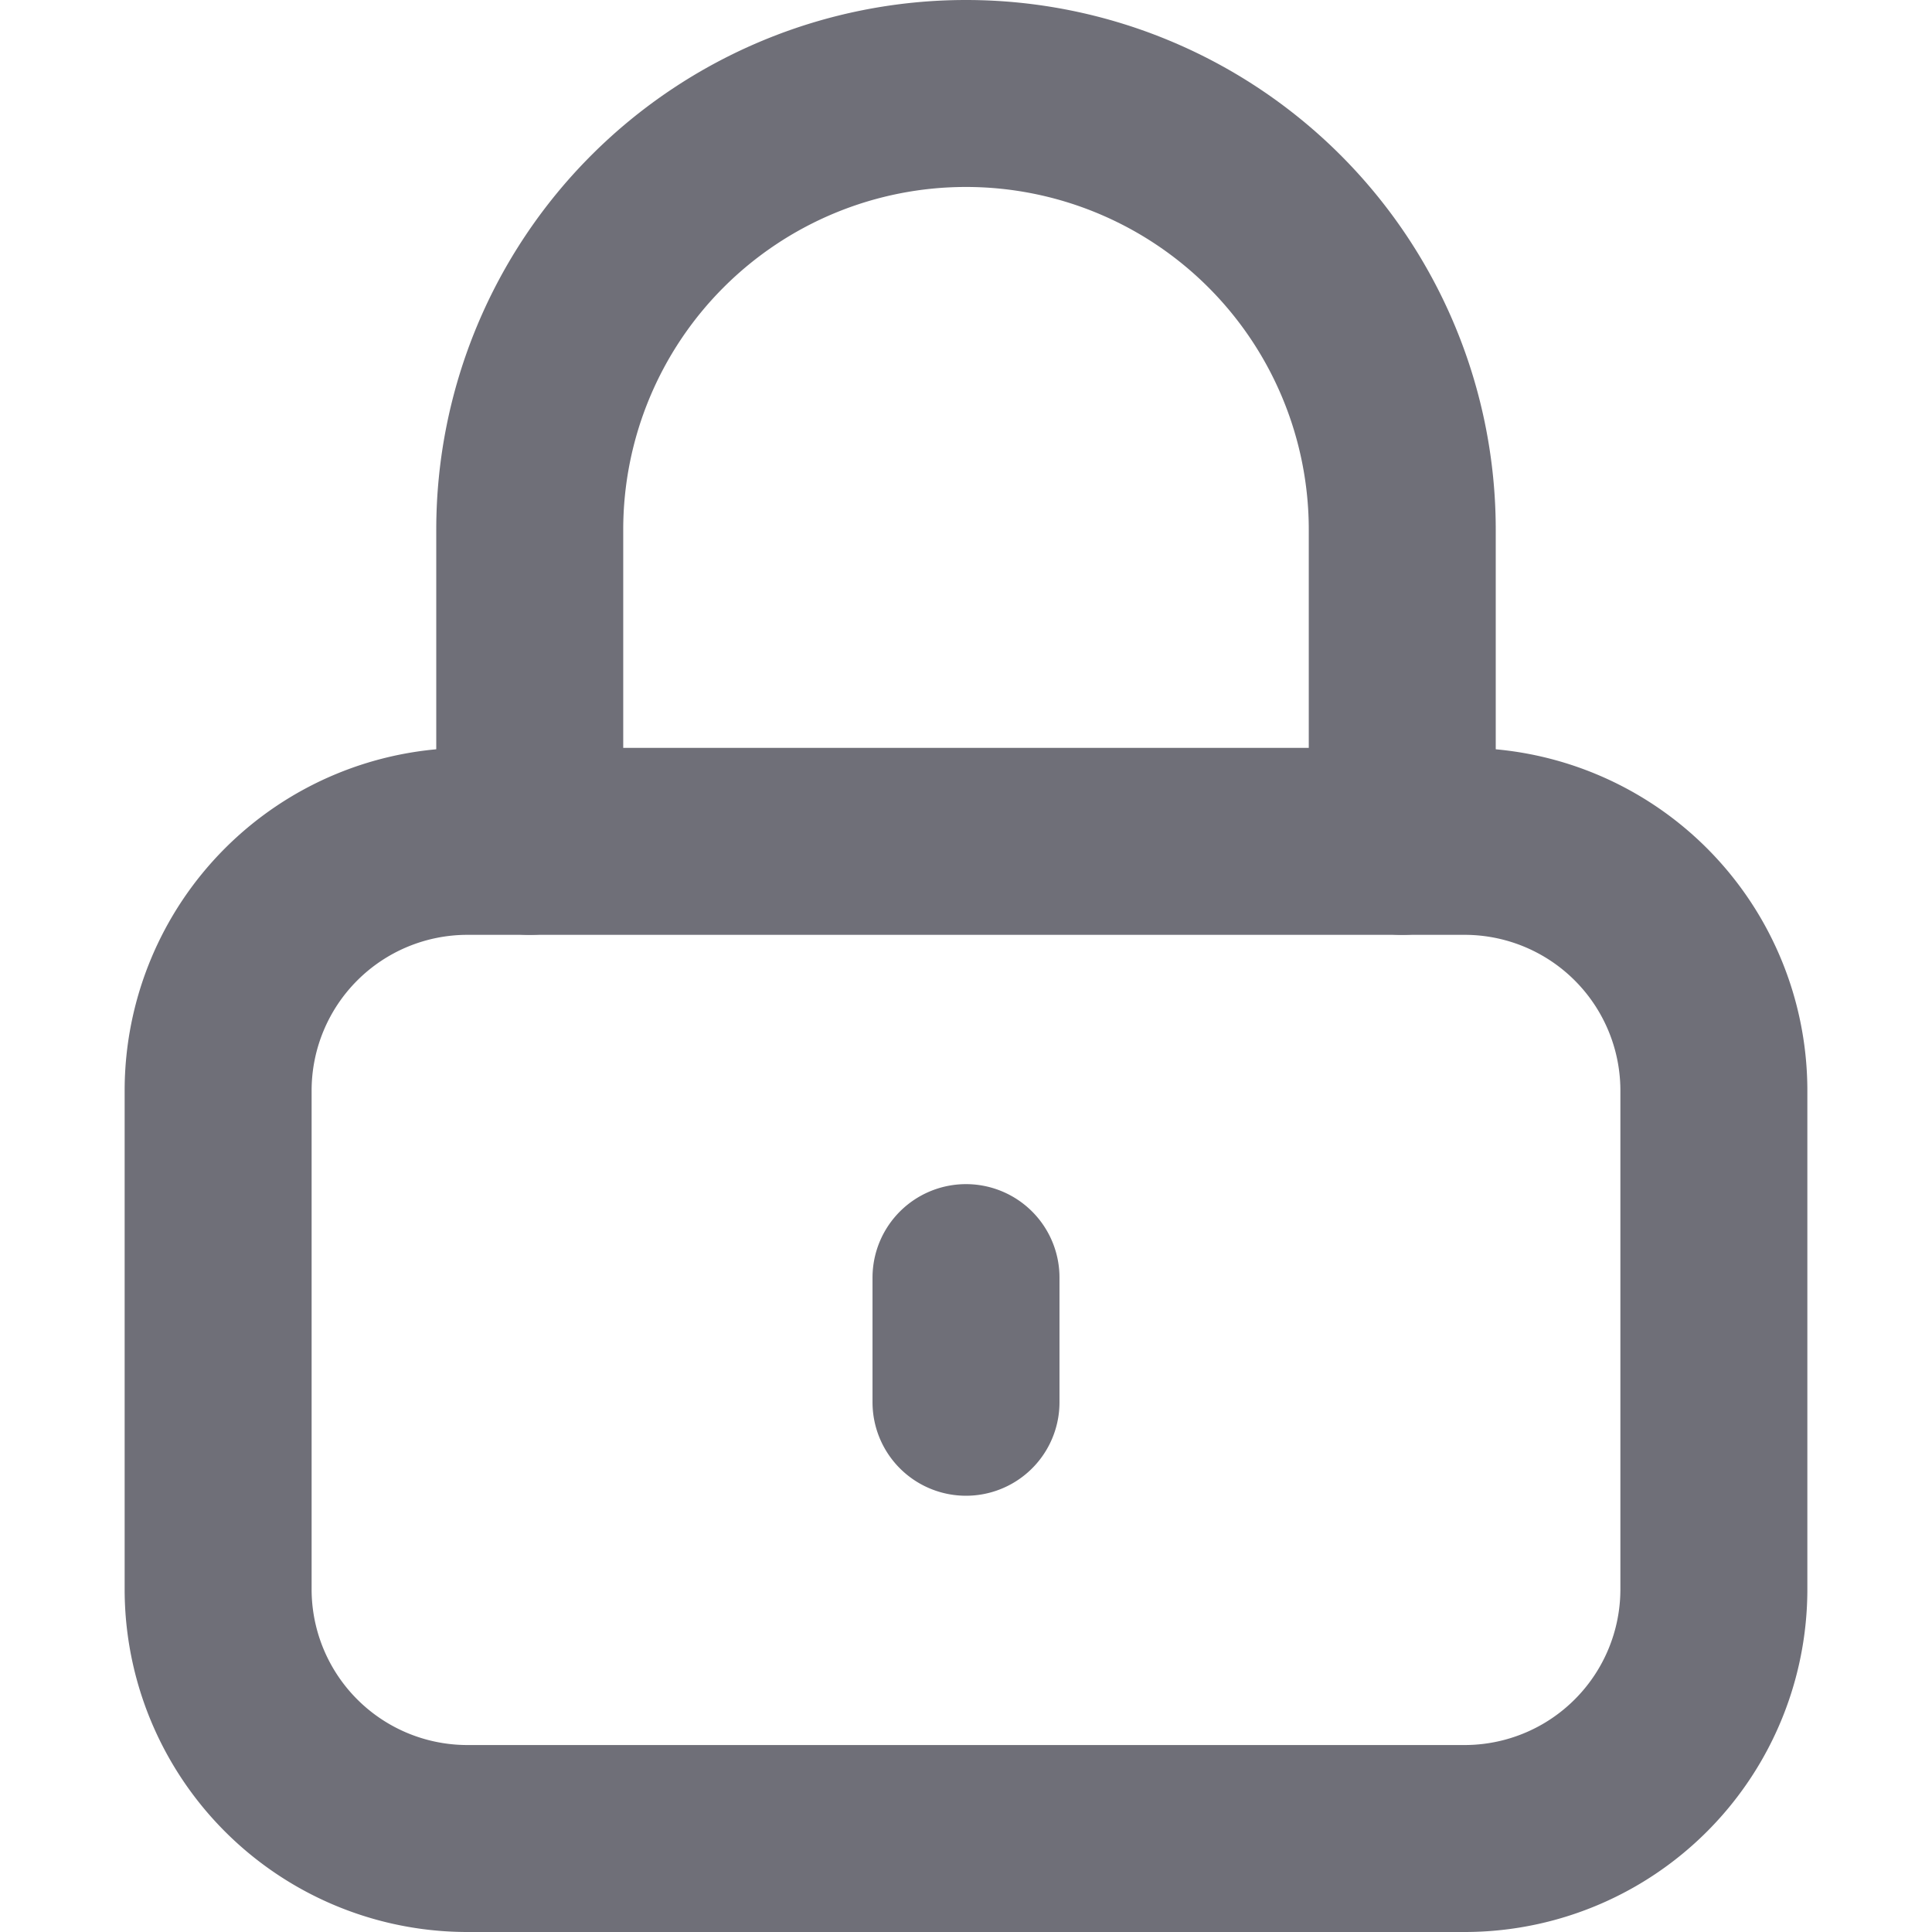
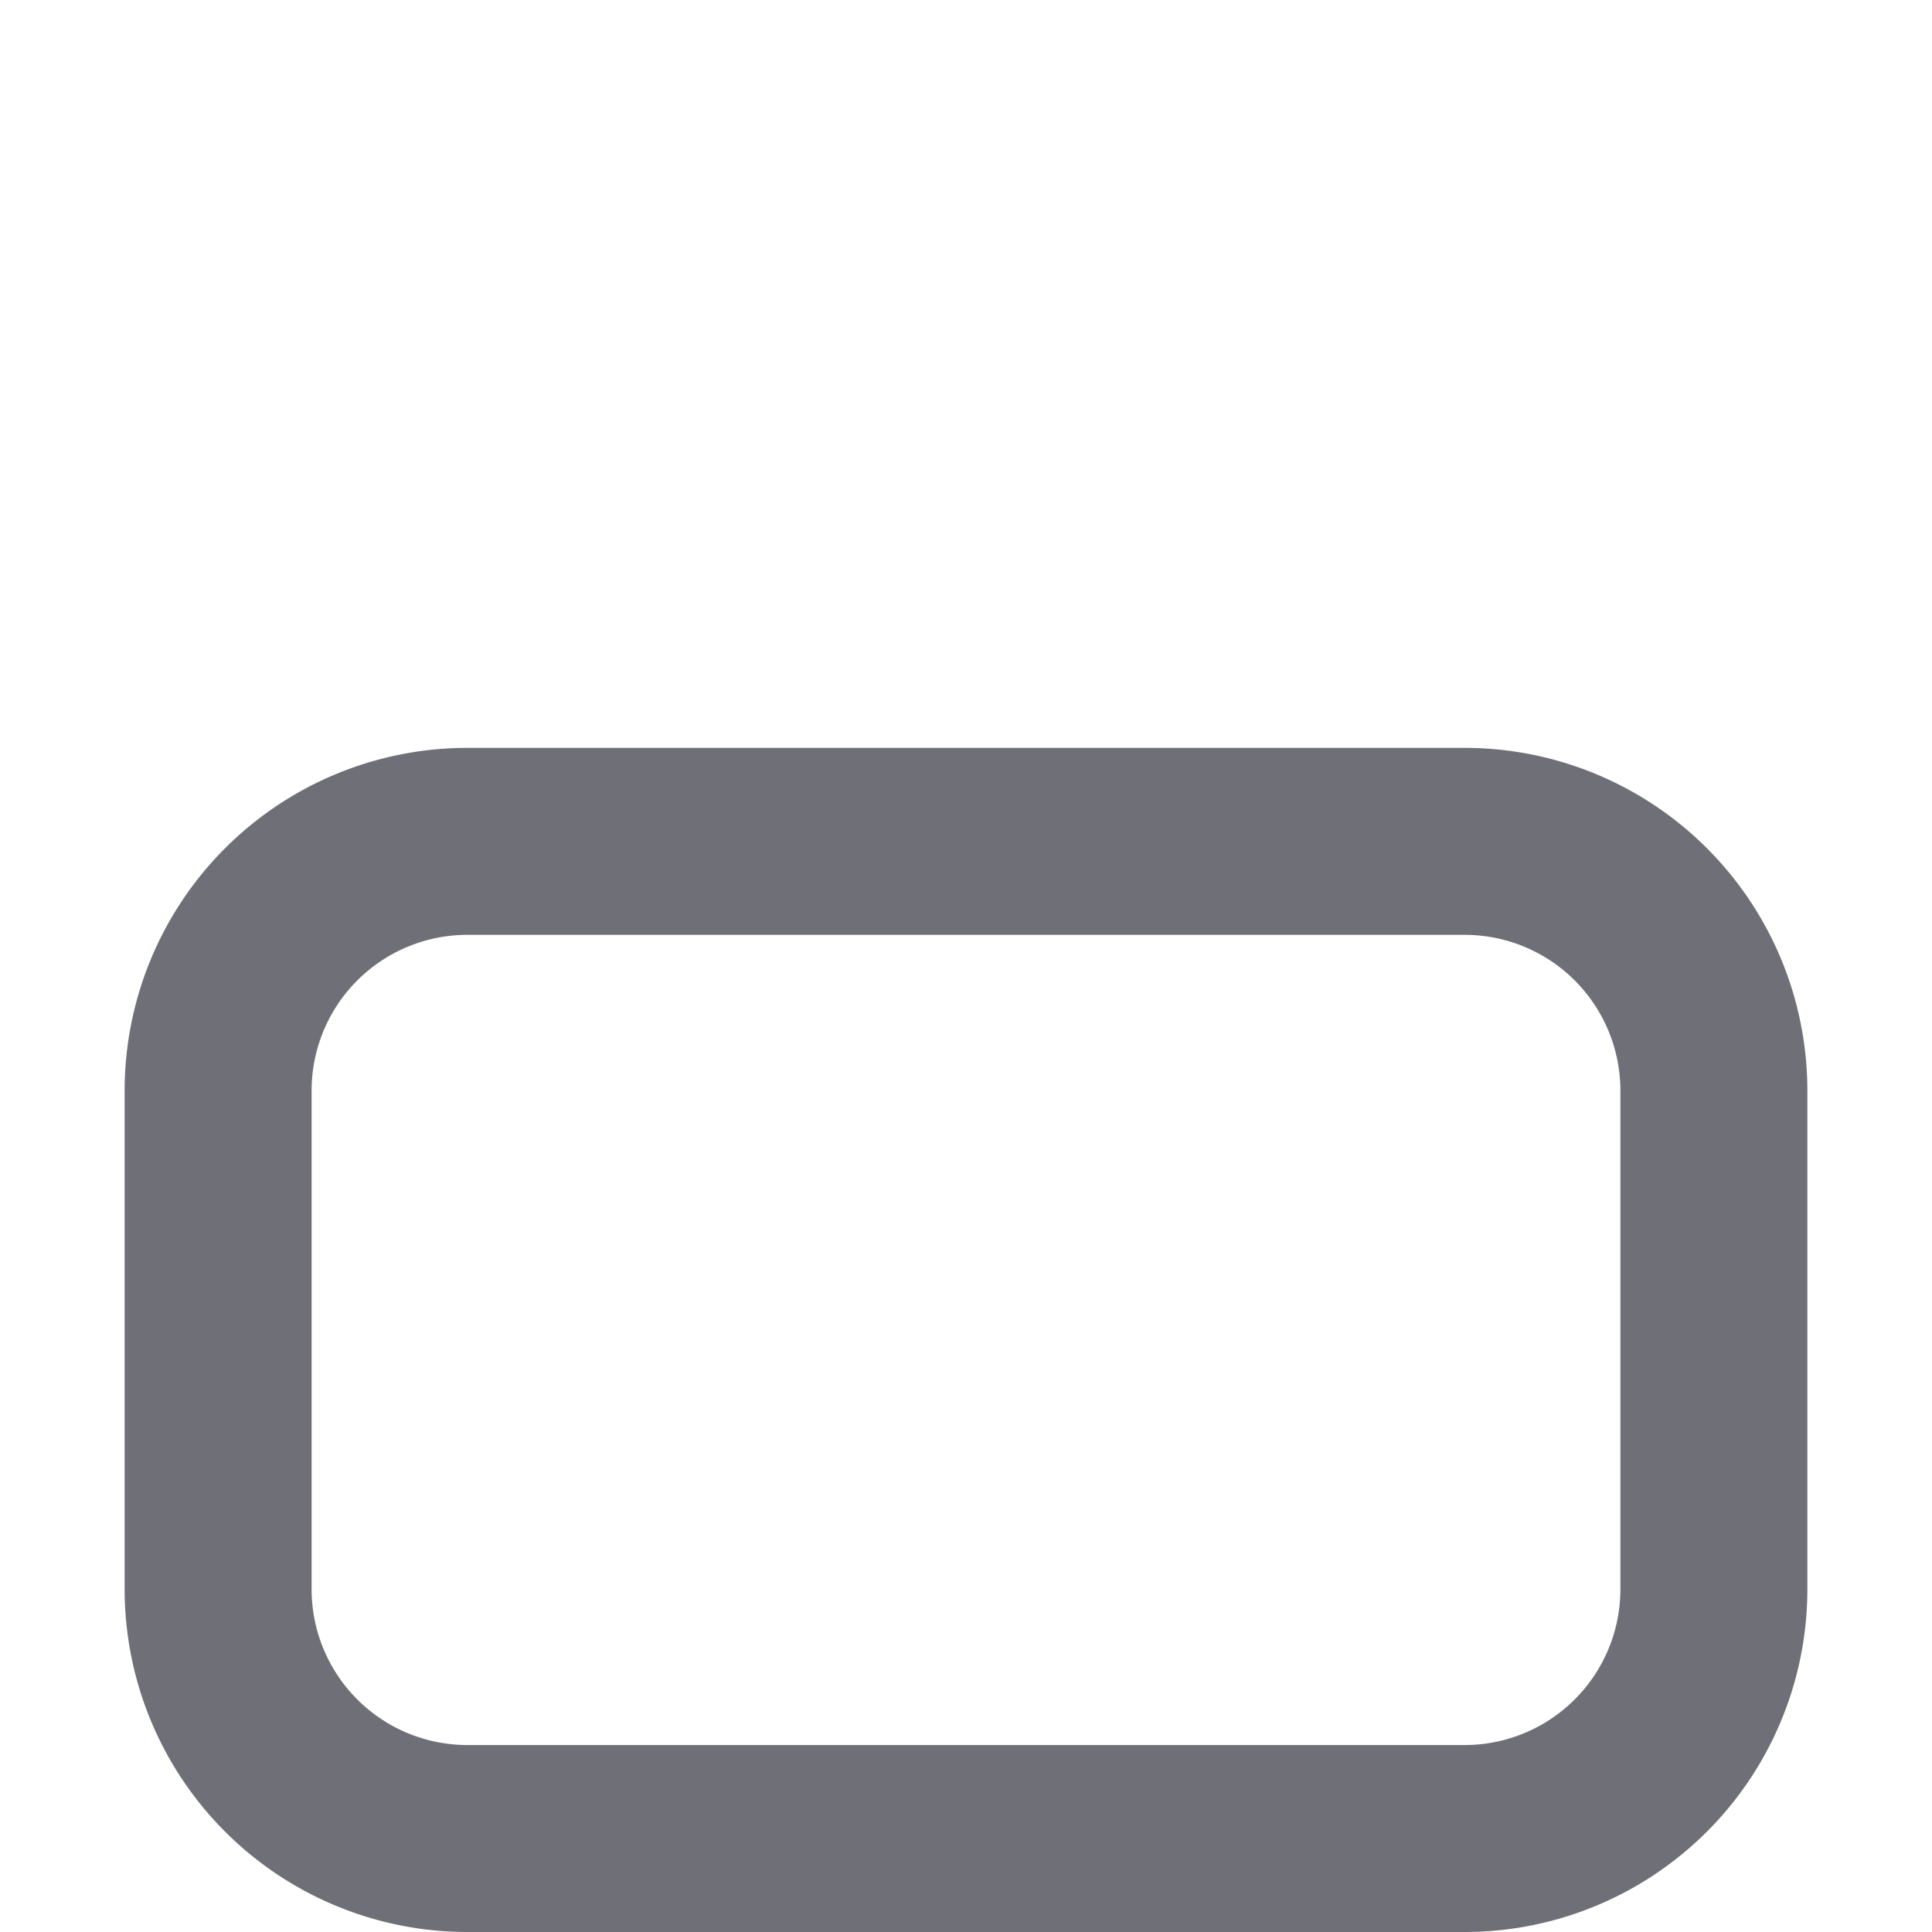
<svg xmlns="http://www.w3.org/2000/svg" fill="none" viewBox="0 0 13.5 15.5" width="20" height="20">
-   <path stroke="#6f6f78" stroke-linecap="round" stroke-linejoin="round" stroke-width="1.5" d="M3.25 6.75v-2.5a3.5 3.5 0 1 1 7 0v2.5m-3.5 3.5v1" />
  <path stroke="#6f6f78" stroke-linecap="round" stroke-linejoin="round" stroke-width="1.5" d="M10.75 6.75h-8a2 2 0 0 0-2 2v4a2 2 0 0 0 2 2h8a2 2 0 0 0 2-2v-4a2 2 0 0 0-2-2" />
</svg>